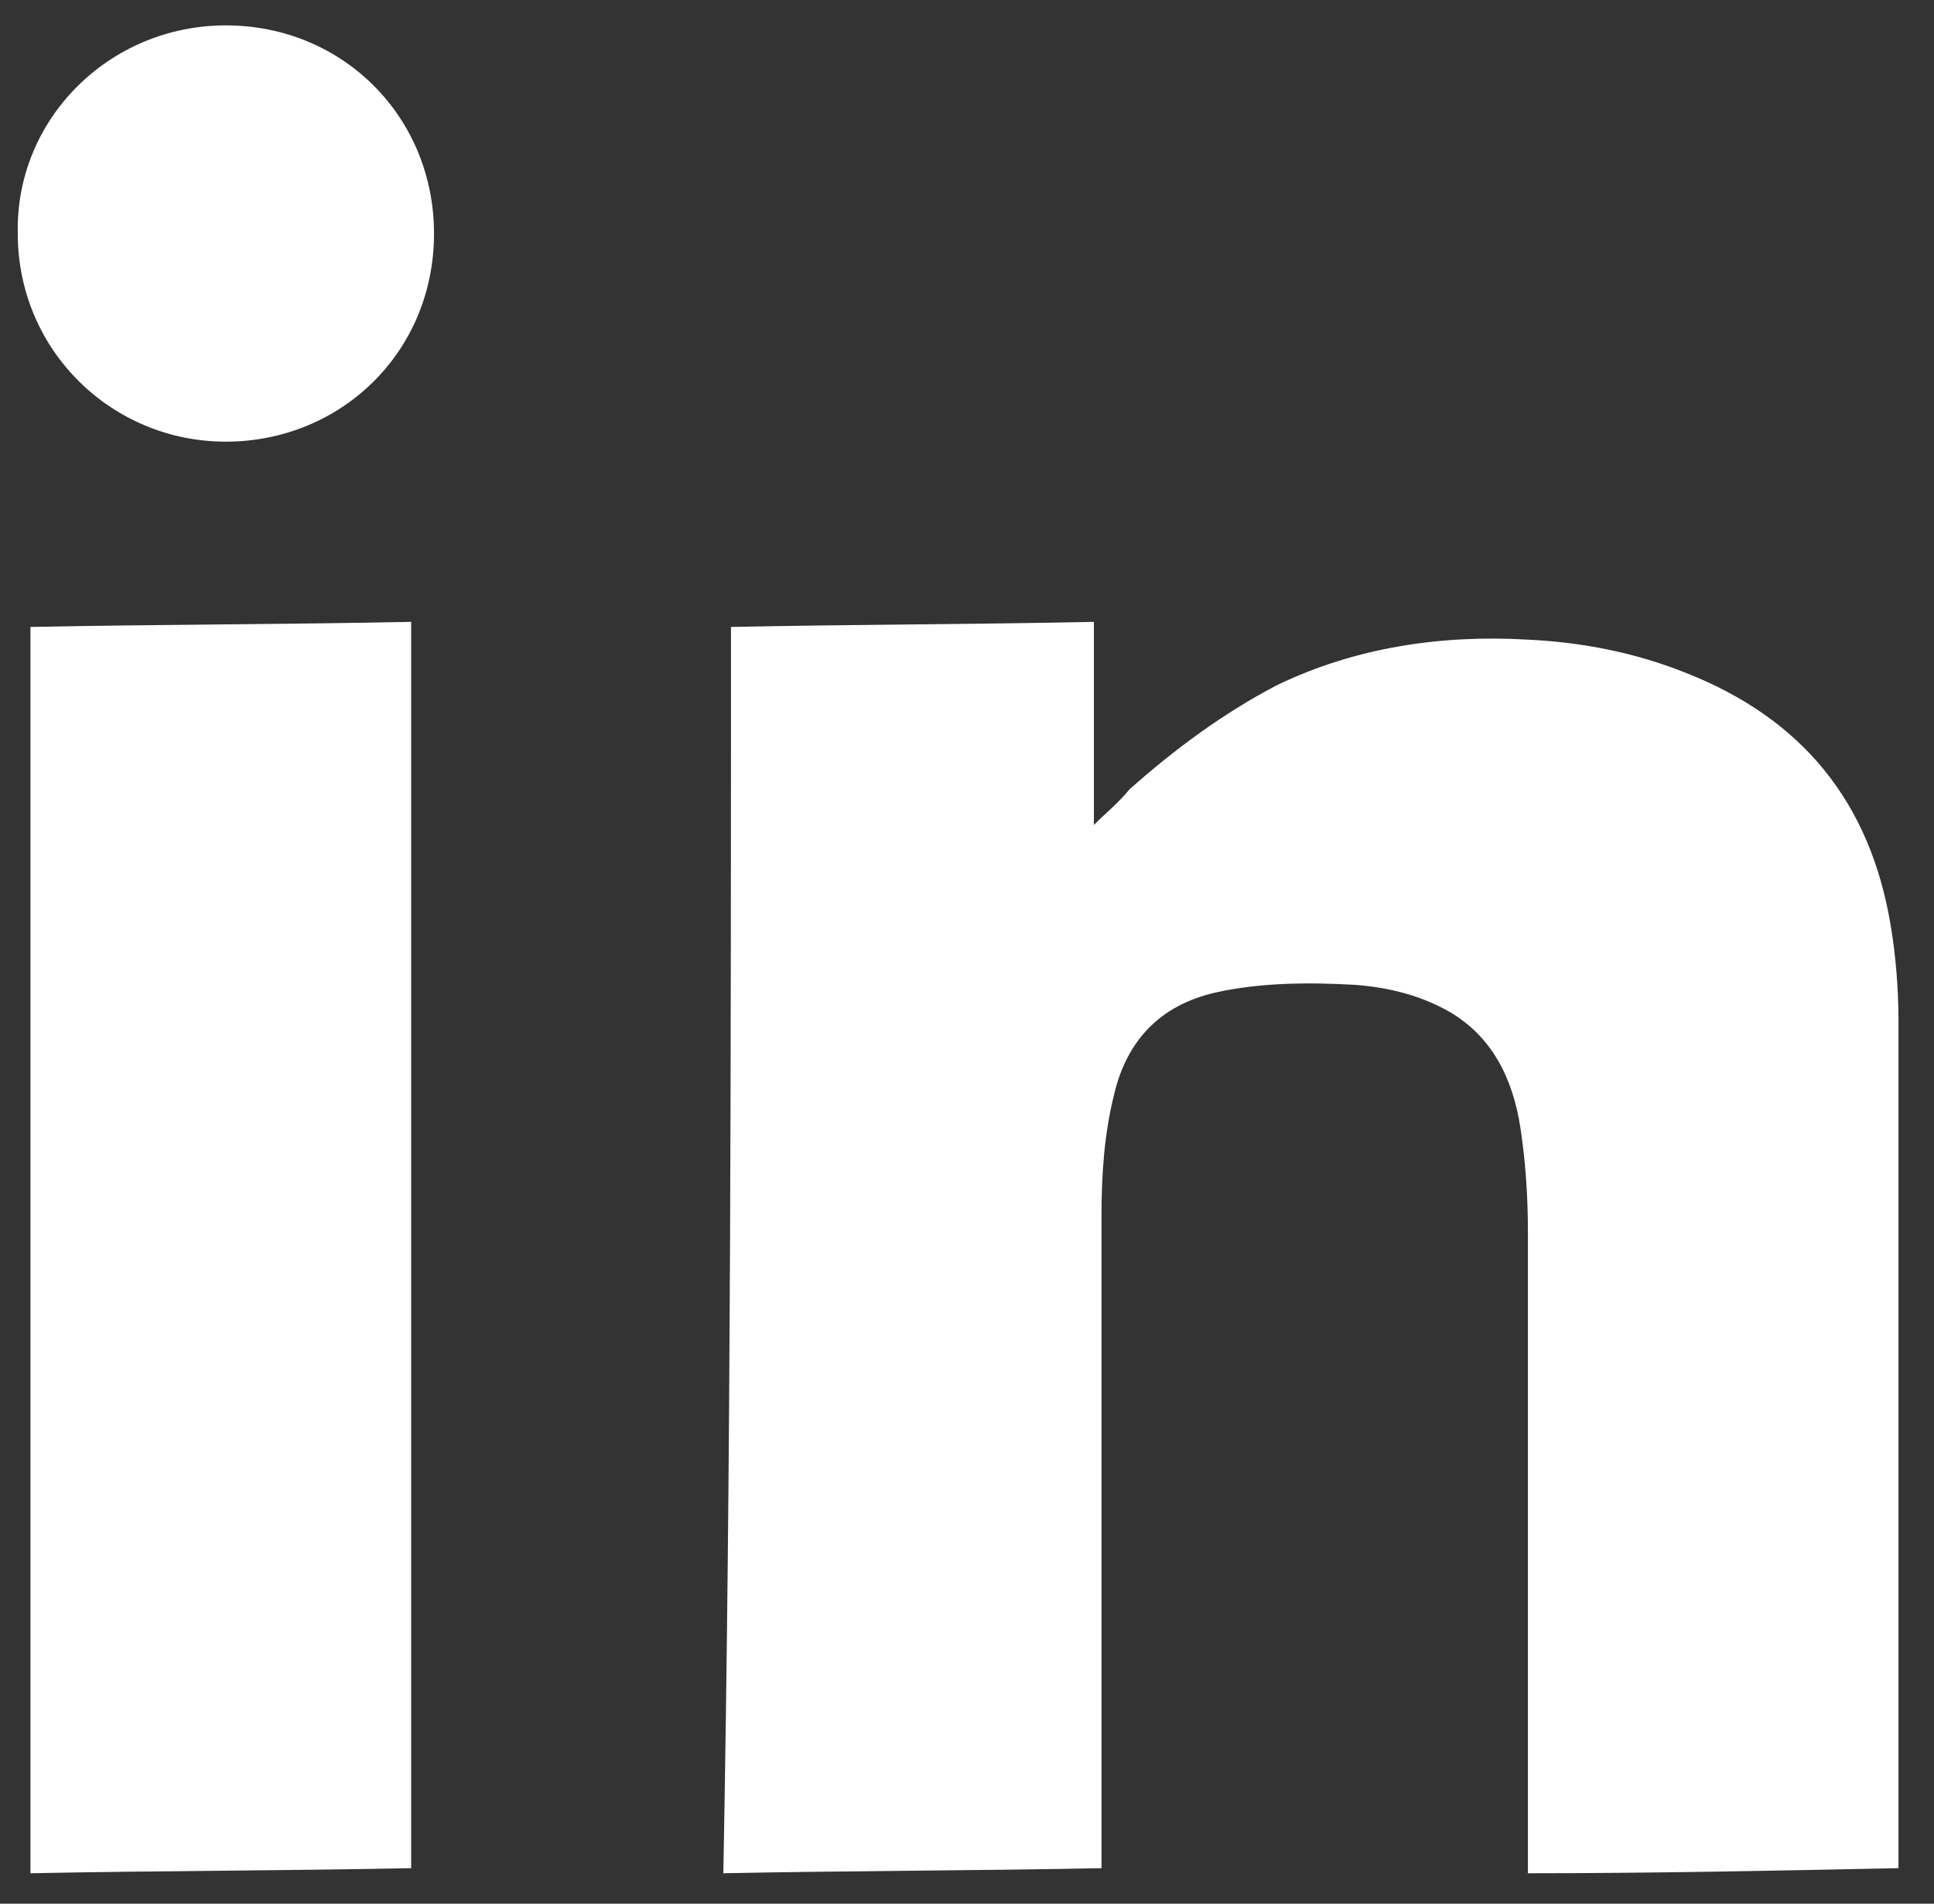
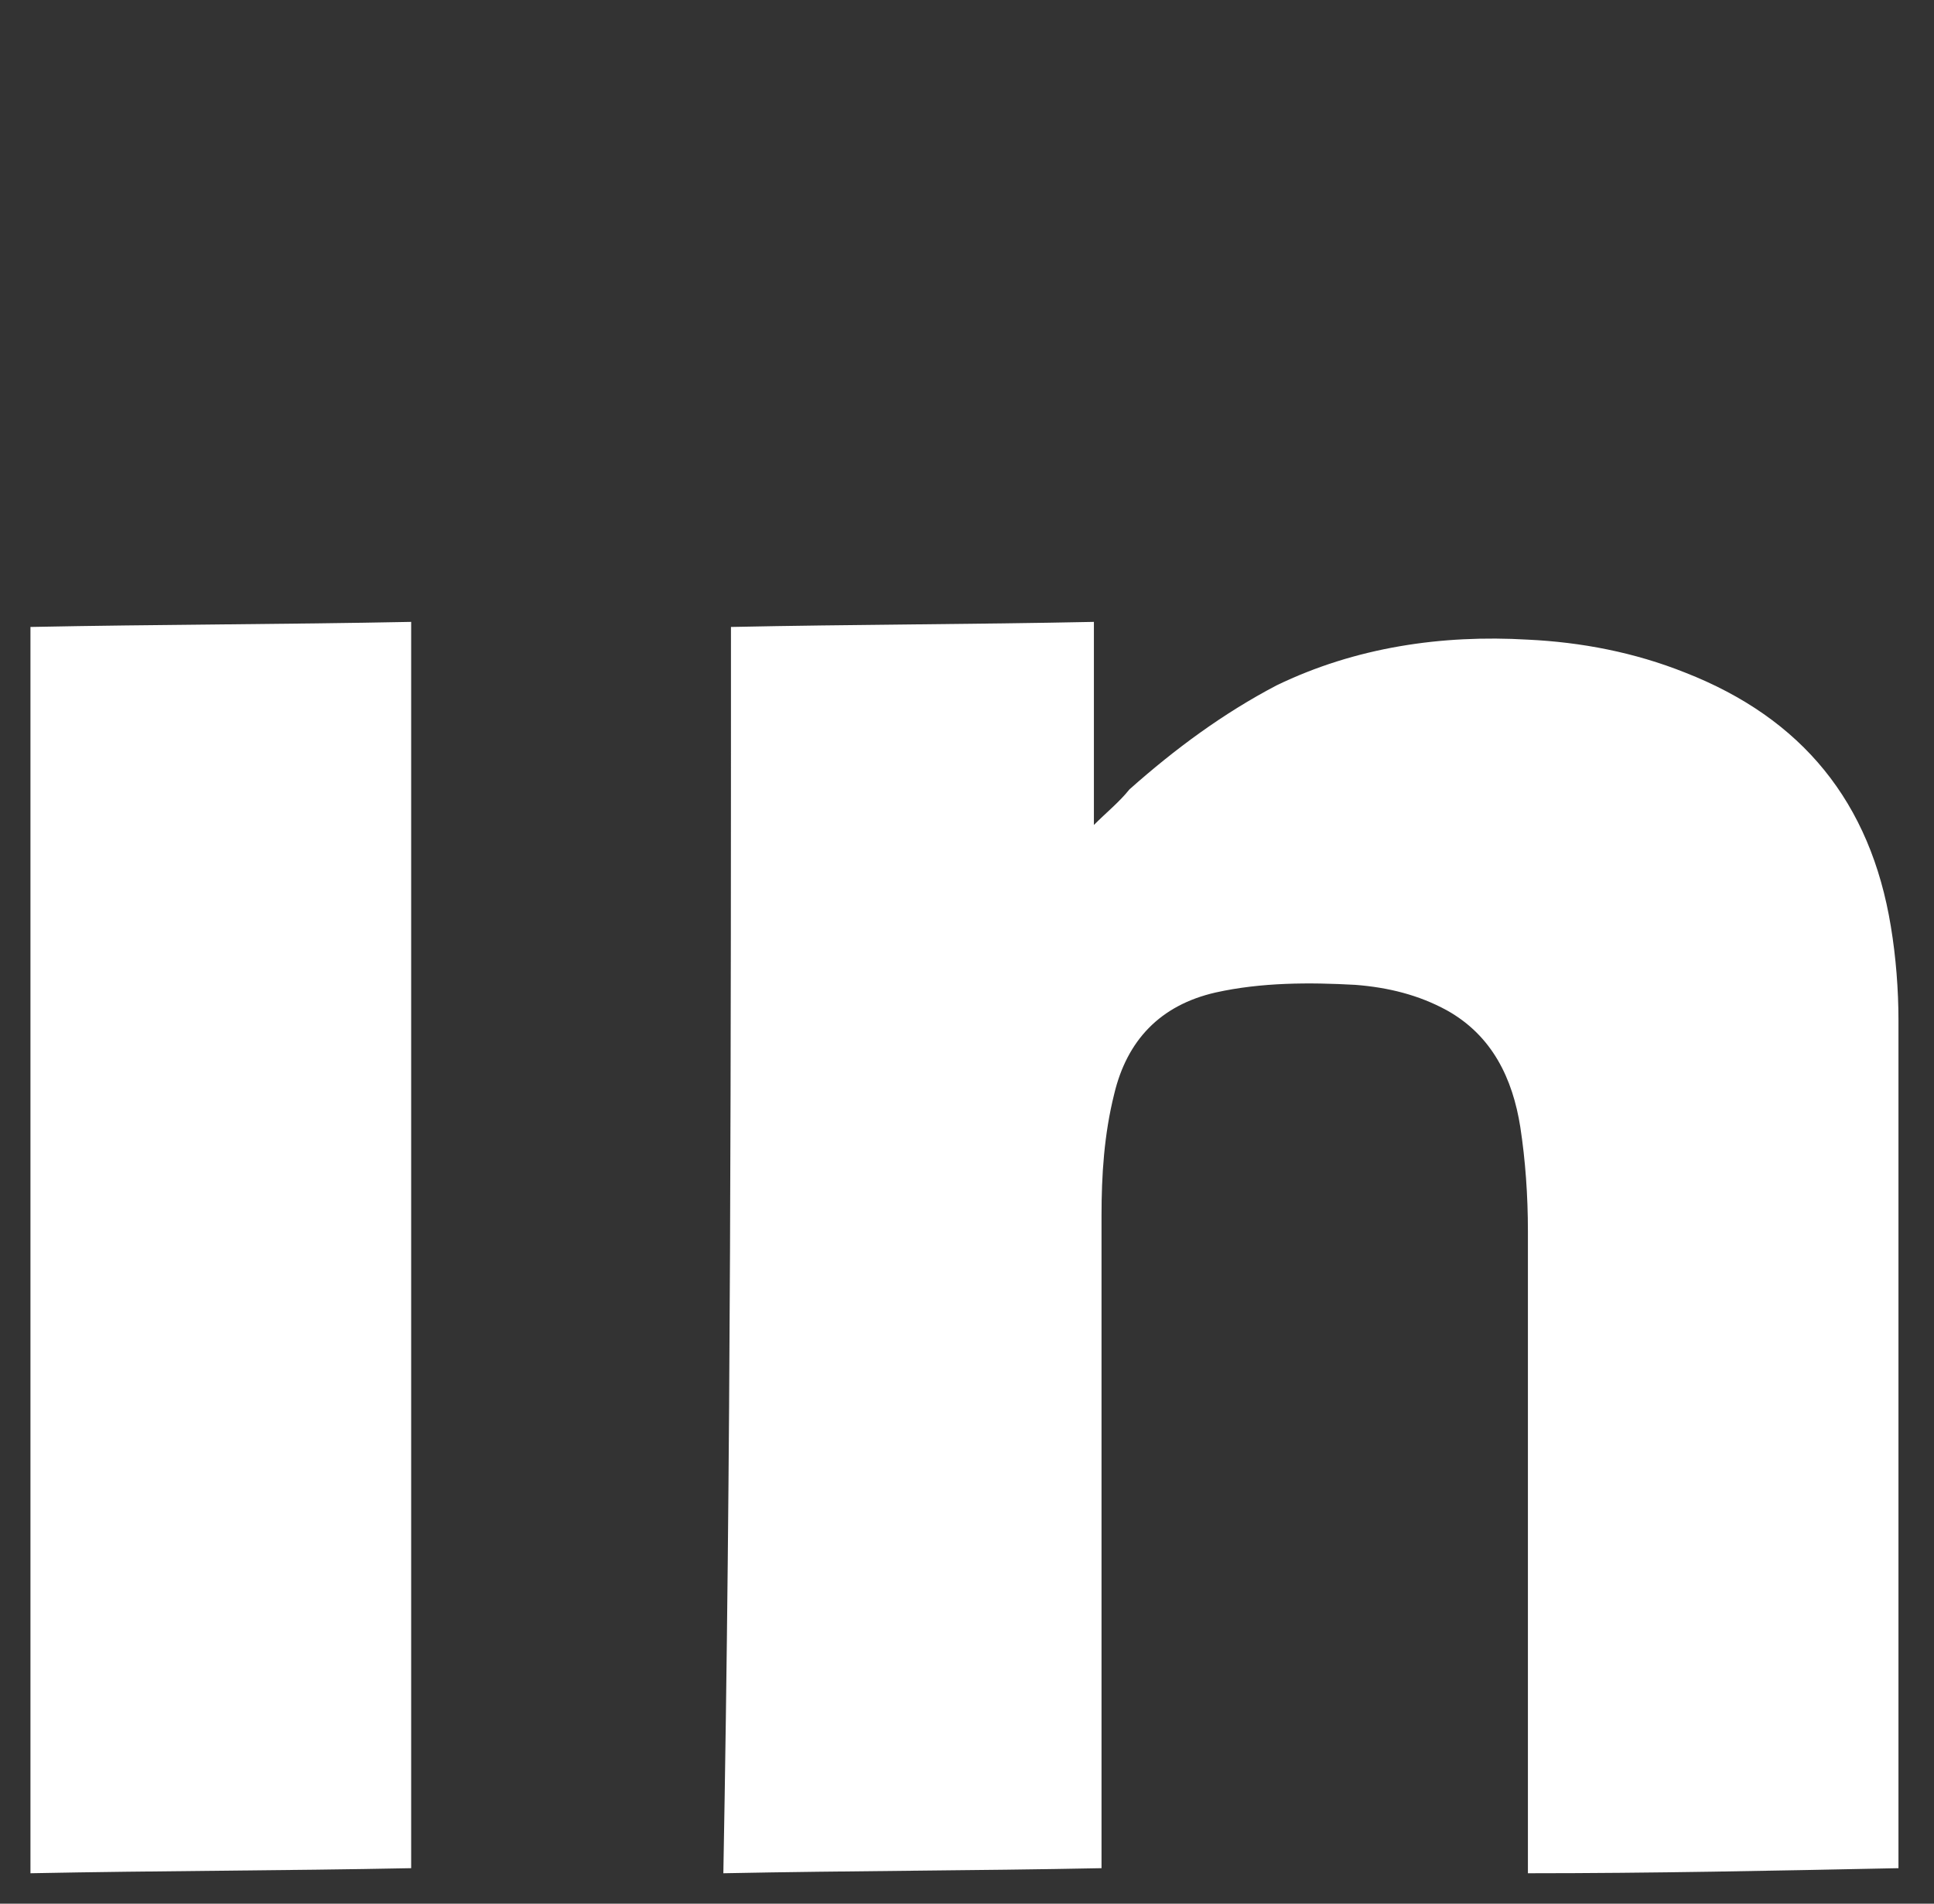
<svg xmlns="http://www.w3.org/2000/svg" version="1.1" id="Capa_1" x="0px" y="0px" viewBox="0 0 76.2 75" style="enable-background:new 0 0 76.2 75;" xml:space="preserve">
  <rect x="0" y="0" width="76.2" height="75" fill="#333333" stroke="none" />
  <style type="text/css">
	.st0{fill:#FFFFFF;}
</style>
  <g>
    <g>
      <path class="st0" d="M28.8,24.7c4.8-0.1,9.5-0.1,14.3-0.2c0,2.6,0,5.3,0,8c0.5-0.5,1-0.9,1.4-1.4c1.8-1.6,3.7-3,5.8-4.1    c3.1-1.5,6.5-2,9.9-1.8c2.1,0.1,4.2,0.5,6.2,1.3c4.6,1.8,7.3,5.1,8.1,10c0.2,1.2,0.3,2.5,0.3,3.7c0,11,0,21.9,0,32.9    c0,0.1,0,0.3,0,0.5c-4.9,0.1-9.7,0.2-14.6,0.2c0-0.2,0-0.4,0-0.6c0-8.2,0-16.5,0-24.7c0-1.4-0.1-2.8-0.3-4.1    c-0.3-1.9-1.1-3.6-2.9-4.6c-1.1-0.6-2.3-0.9-3.6-1c-1.8-0.1-3.7-0.1-5.5,0.3c-2.2,0.5-3.5,1.9-4,4c-0.4,1.6-0.5,3.2-0.5,4.8    c0,8.4,0,16.8,0,25.1c0,0.2,0,0.3,0,0.6c-5,0.1-9.9,0.1-14.9,0.2C28.8,57.5,28.8,41.1,28.8,24.7z" />
-       <path class="st0" d="M1.2,24.7c5-0.1,10-0.1,15-0.2c0,16.4,0,32.7,0,49.1c-5,0.1-10,0.1-15,0.2C1.2,57.5,1.2,41.1,1.2,24.7z" />
-       <path class="st0" d="M8.9,17.4c-4.5,0-8.2-3.6-8.2-8.2C0.6,4.7,4.3,1,8.9,1s8.2,3.6,8.2,8.2C17.1,13.9,13.4,17.4,8.9,17.4z" />
+       <path class="st0" d="M1.2,24.7c5-0.1,10-0.1,15-0.2c0,16.4,0,32.7,0,49.1c-5,0.1-10,0.1-15,0.2C1.2,57.5,1.2,41.1,1.2,24.7" />
    </g>
  </g>
</svg>